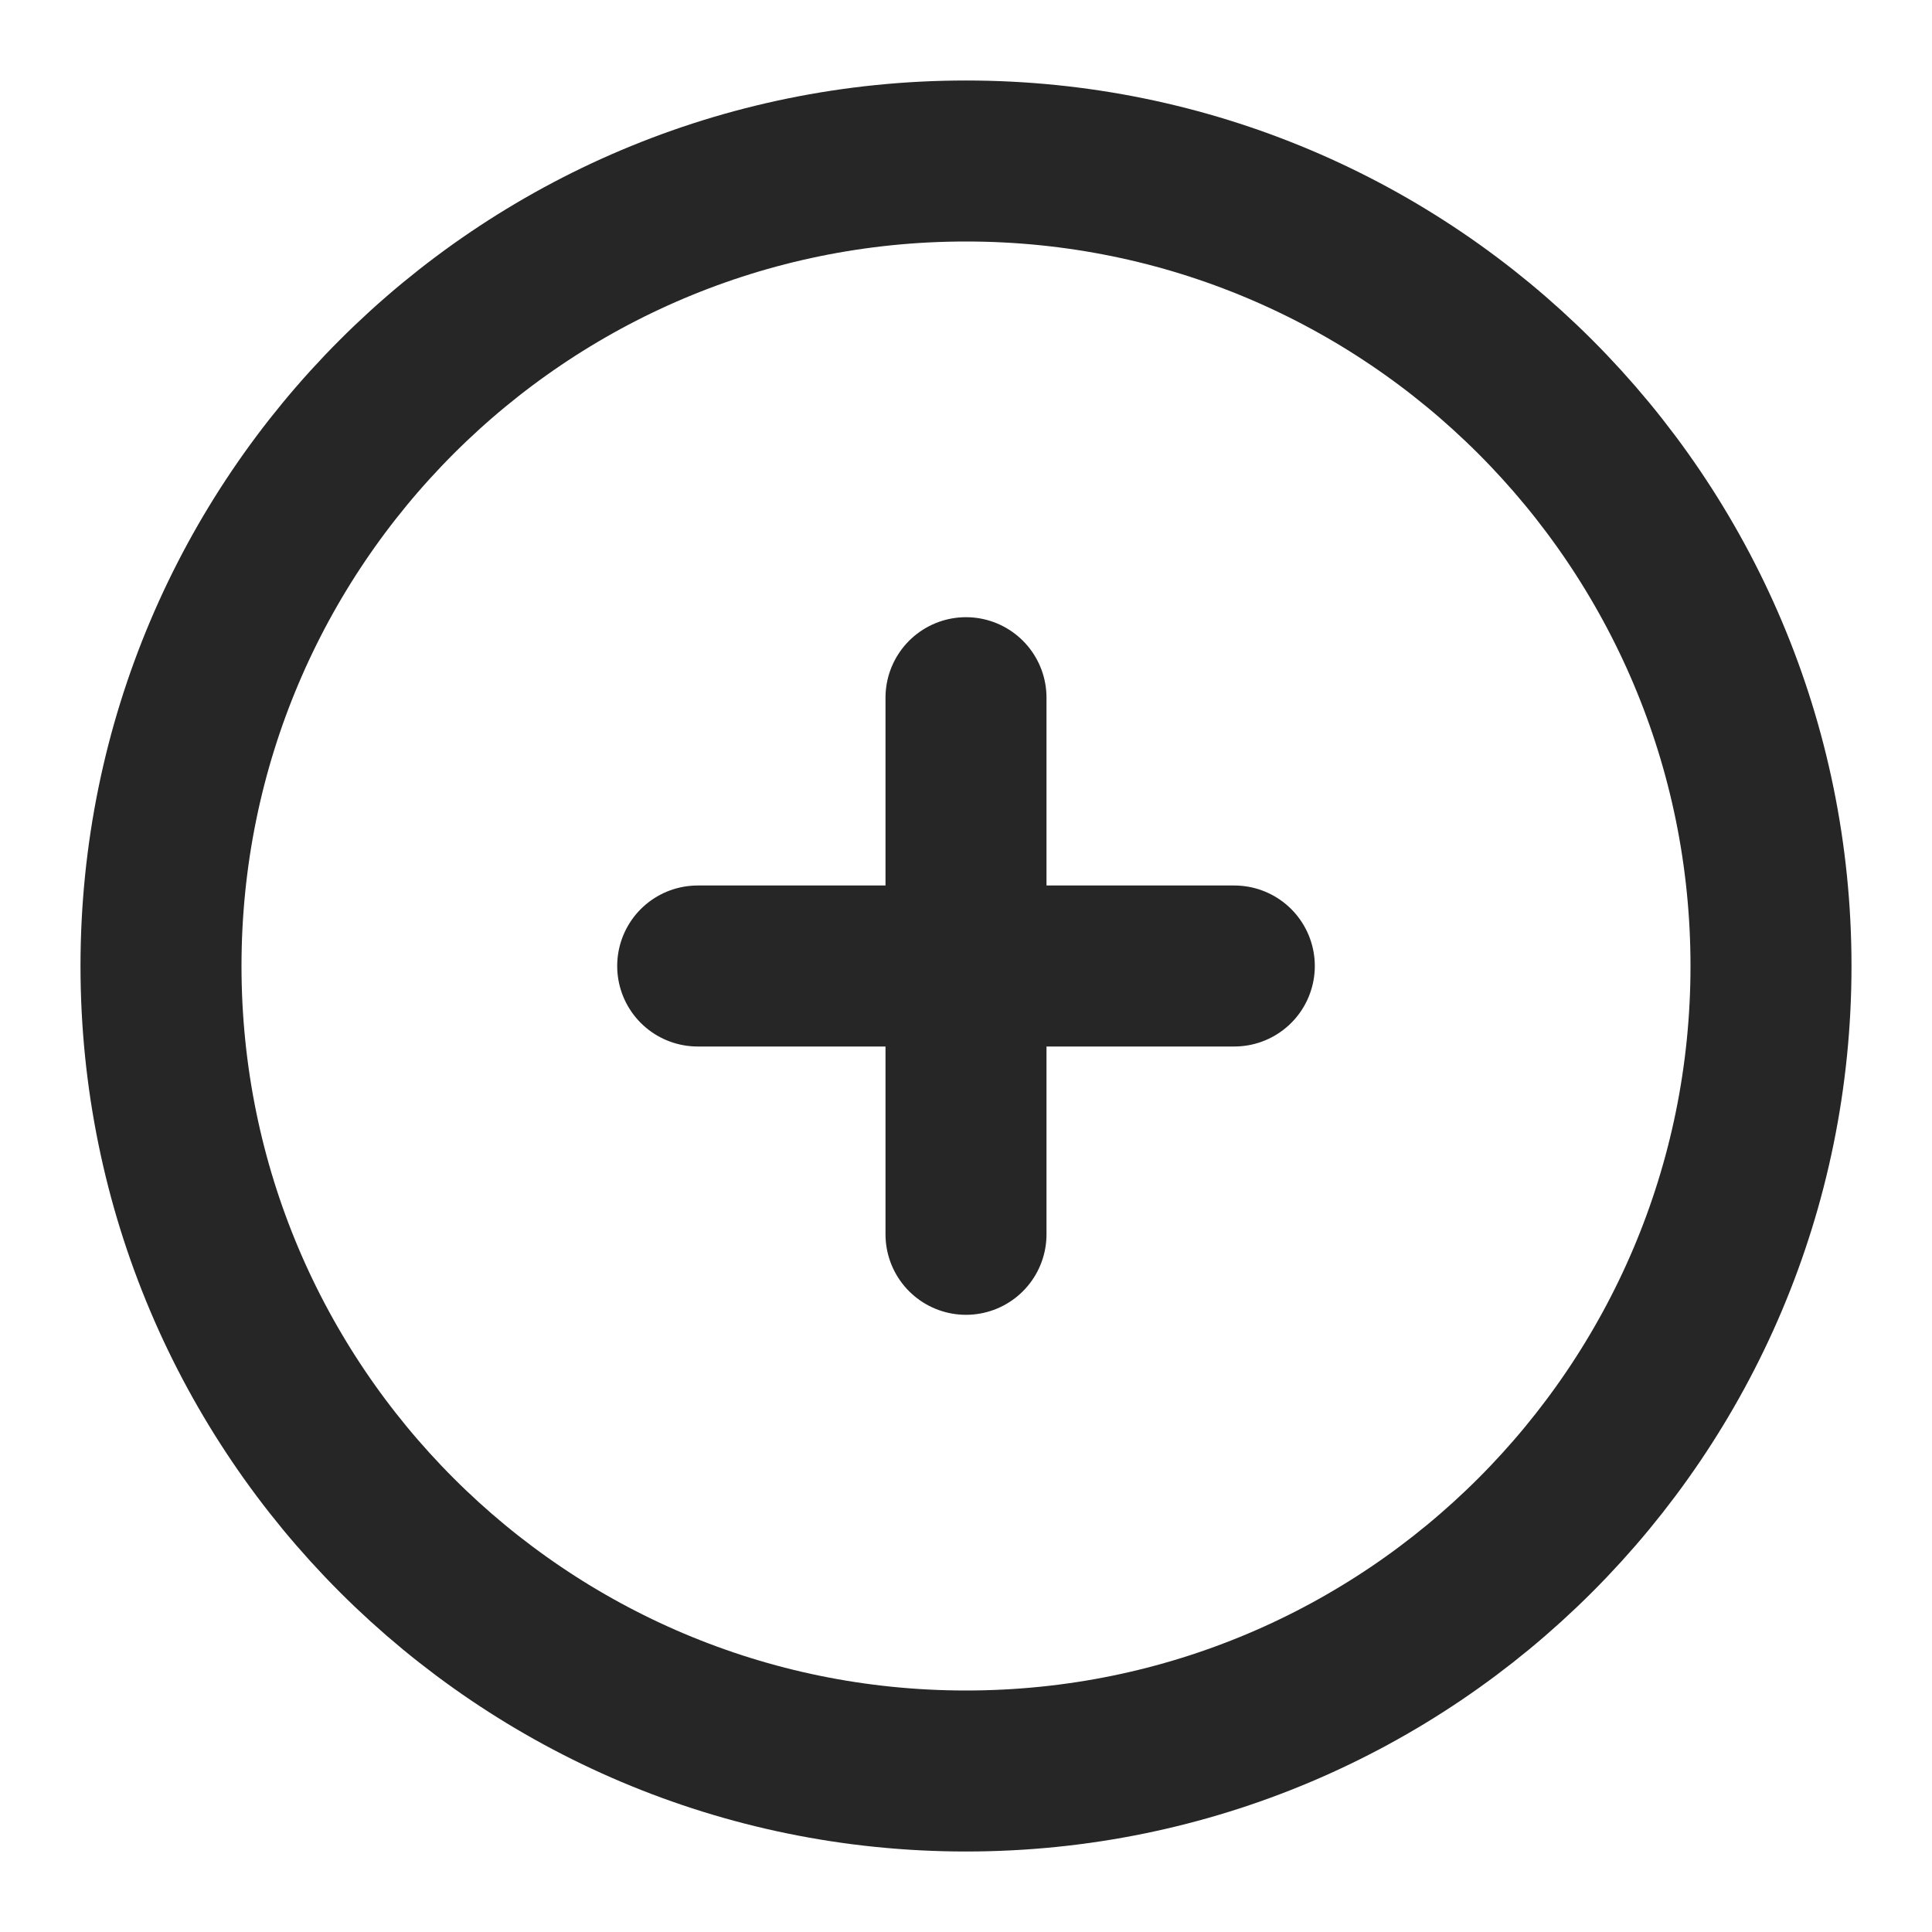
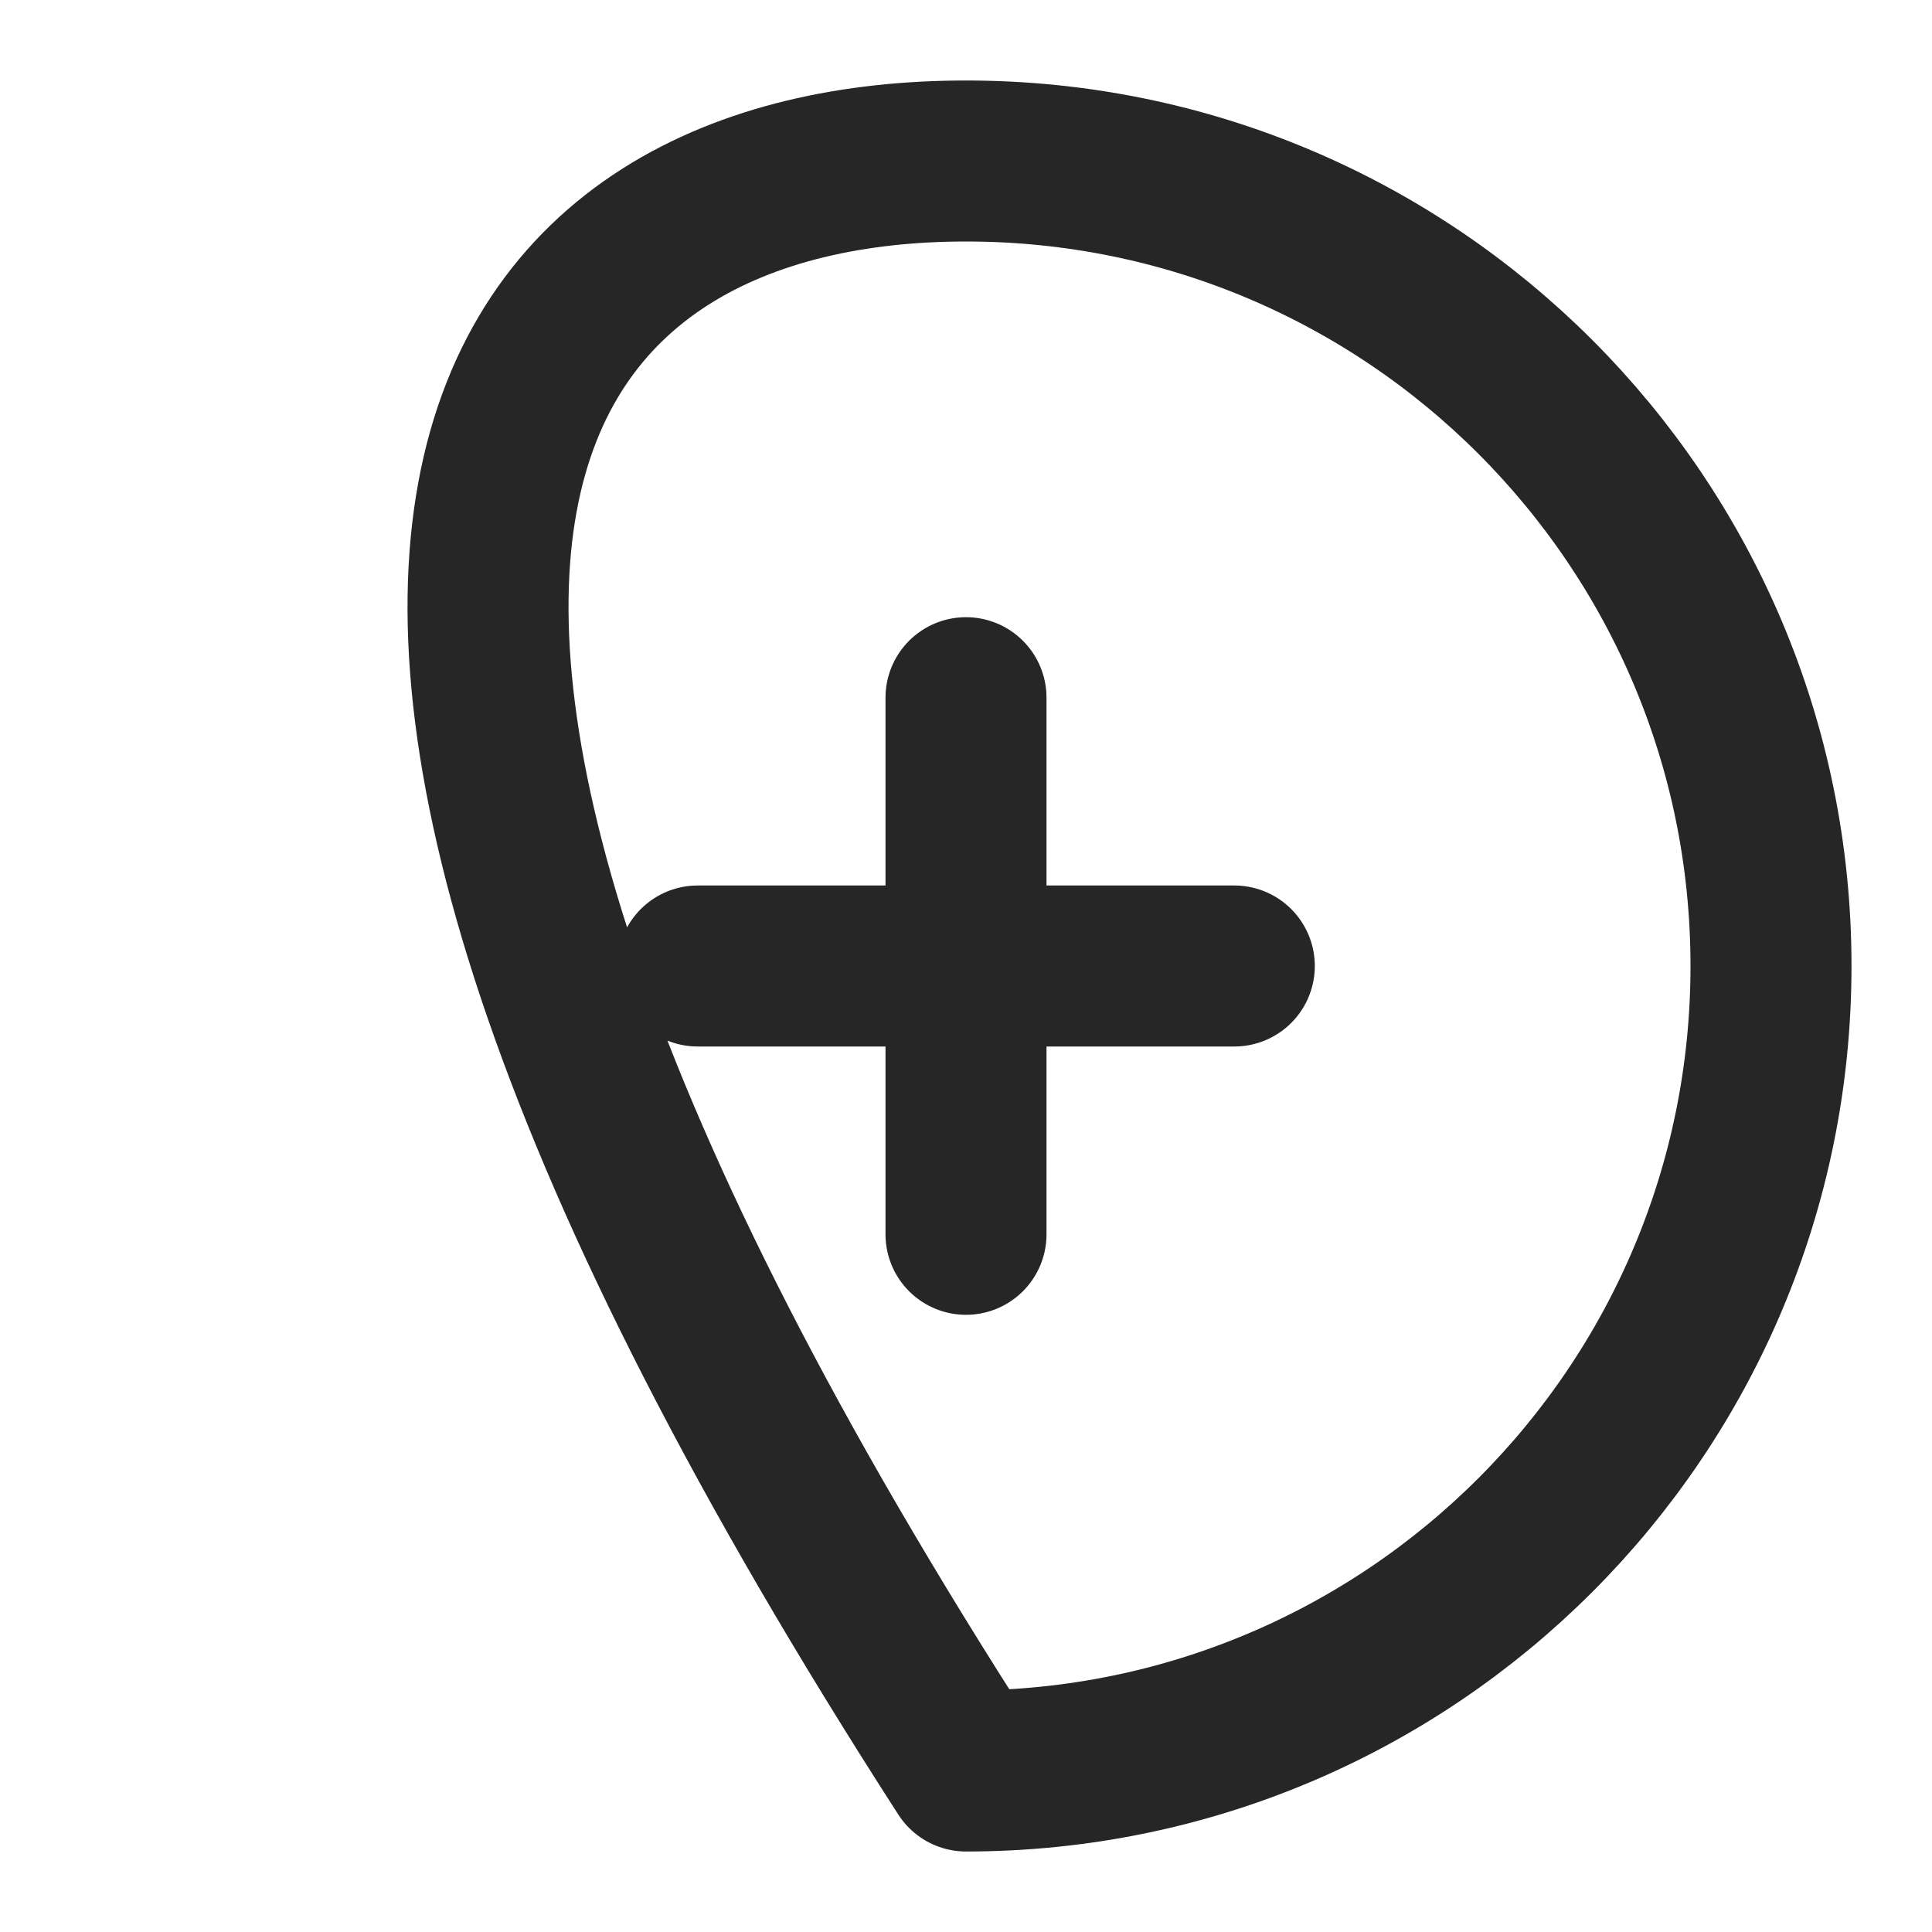
<svg xmlns="http://www.w3.org/2000/svg" width="24" height="24" viewBox="0 0 24 24" fill="none">
  <g id="heroicons-outline/plus-circle">
-     <path id="Vector" d="M12 8.667V15.333M15.333 12H8.667M22 12C22 17.523 17.523 22 12 22C6.477 22 2 17.523 2 12C2 6.477 6.477 2 12 2C17.523 2 22 6.477 22 12Z" stroke="#262626" stroke-width="2" stroke-linecap="round" stroke-linejoin="round" />
+     <path id="Vector" d="M12 8.667V15.333M15.333 12H8.667M22 12C22 17.523 17.523 22 12 22C2 6.477 6.477 2 12 2C17.523 2 22 6.477 22 12Z" stroke="#262626" stroke-width="2" stroke-linecap="round" stroke-linejoin="round" />
  </g>
</svg>